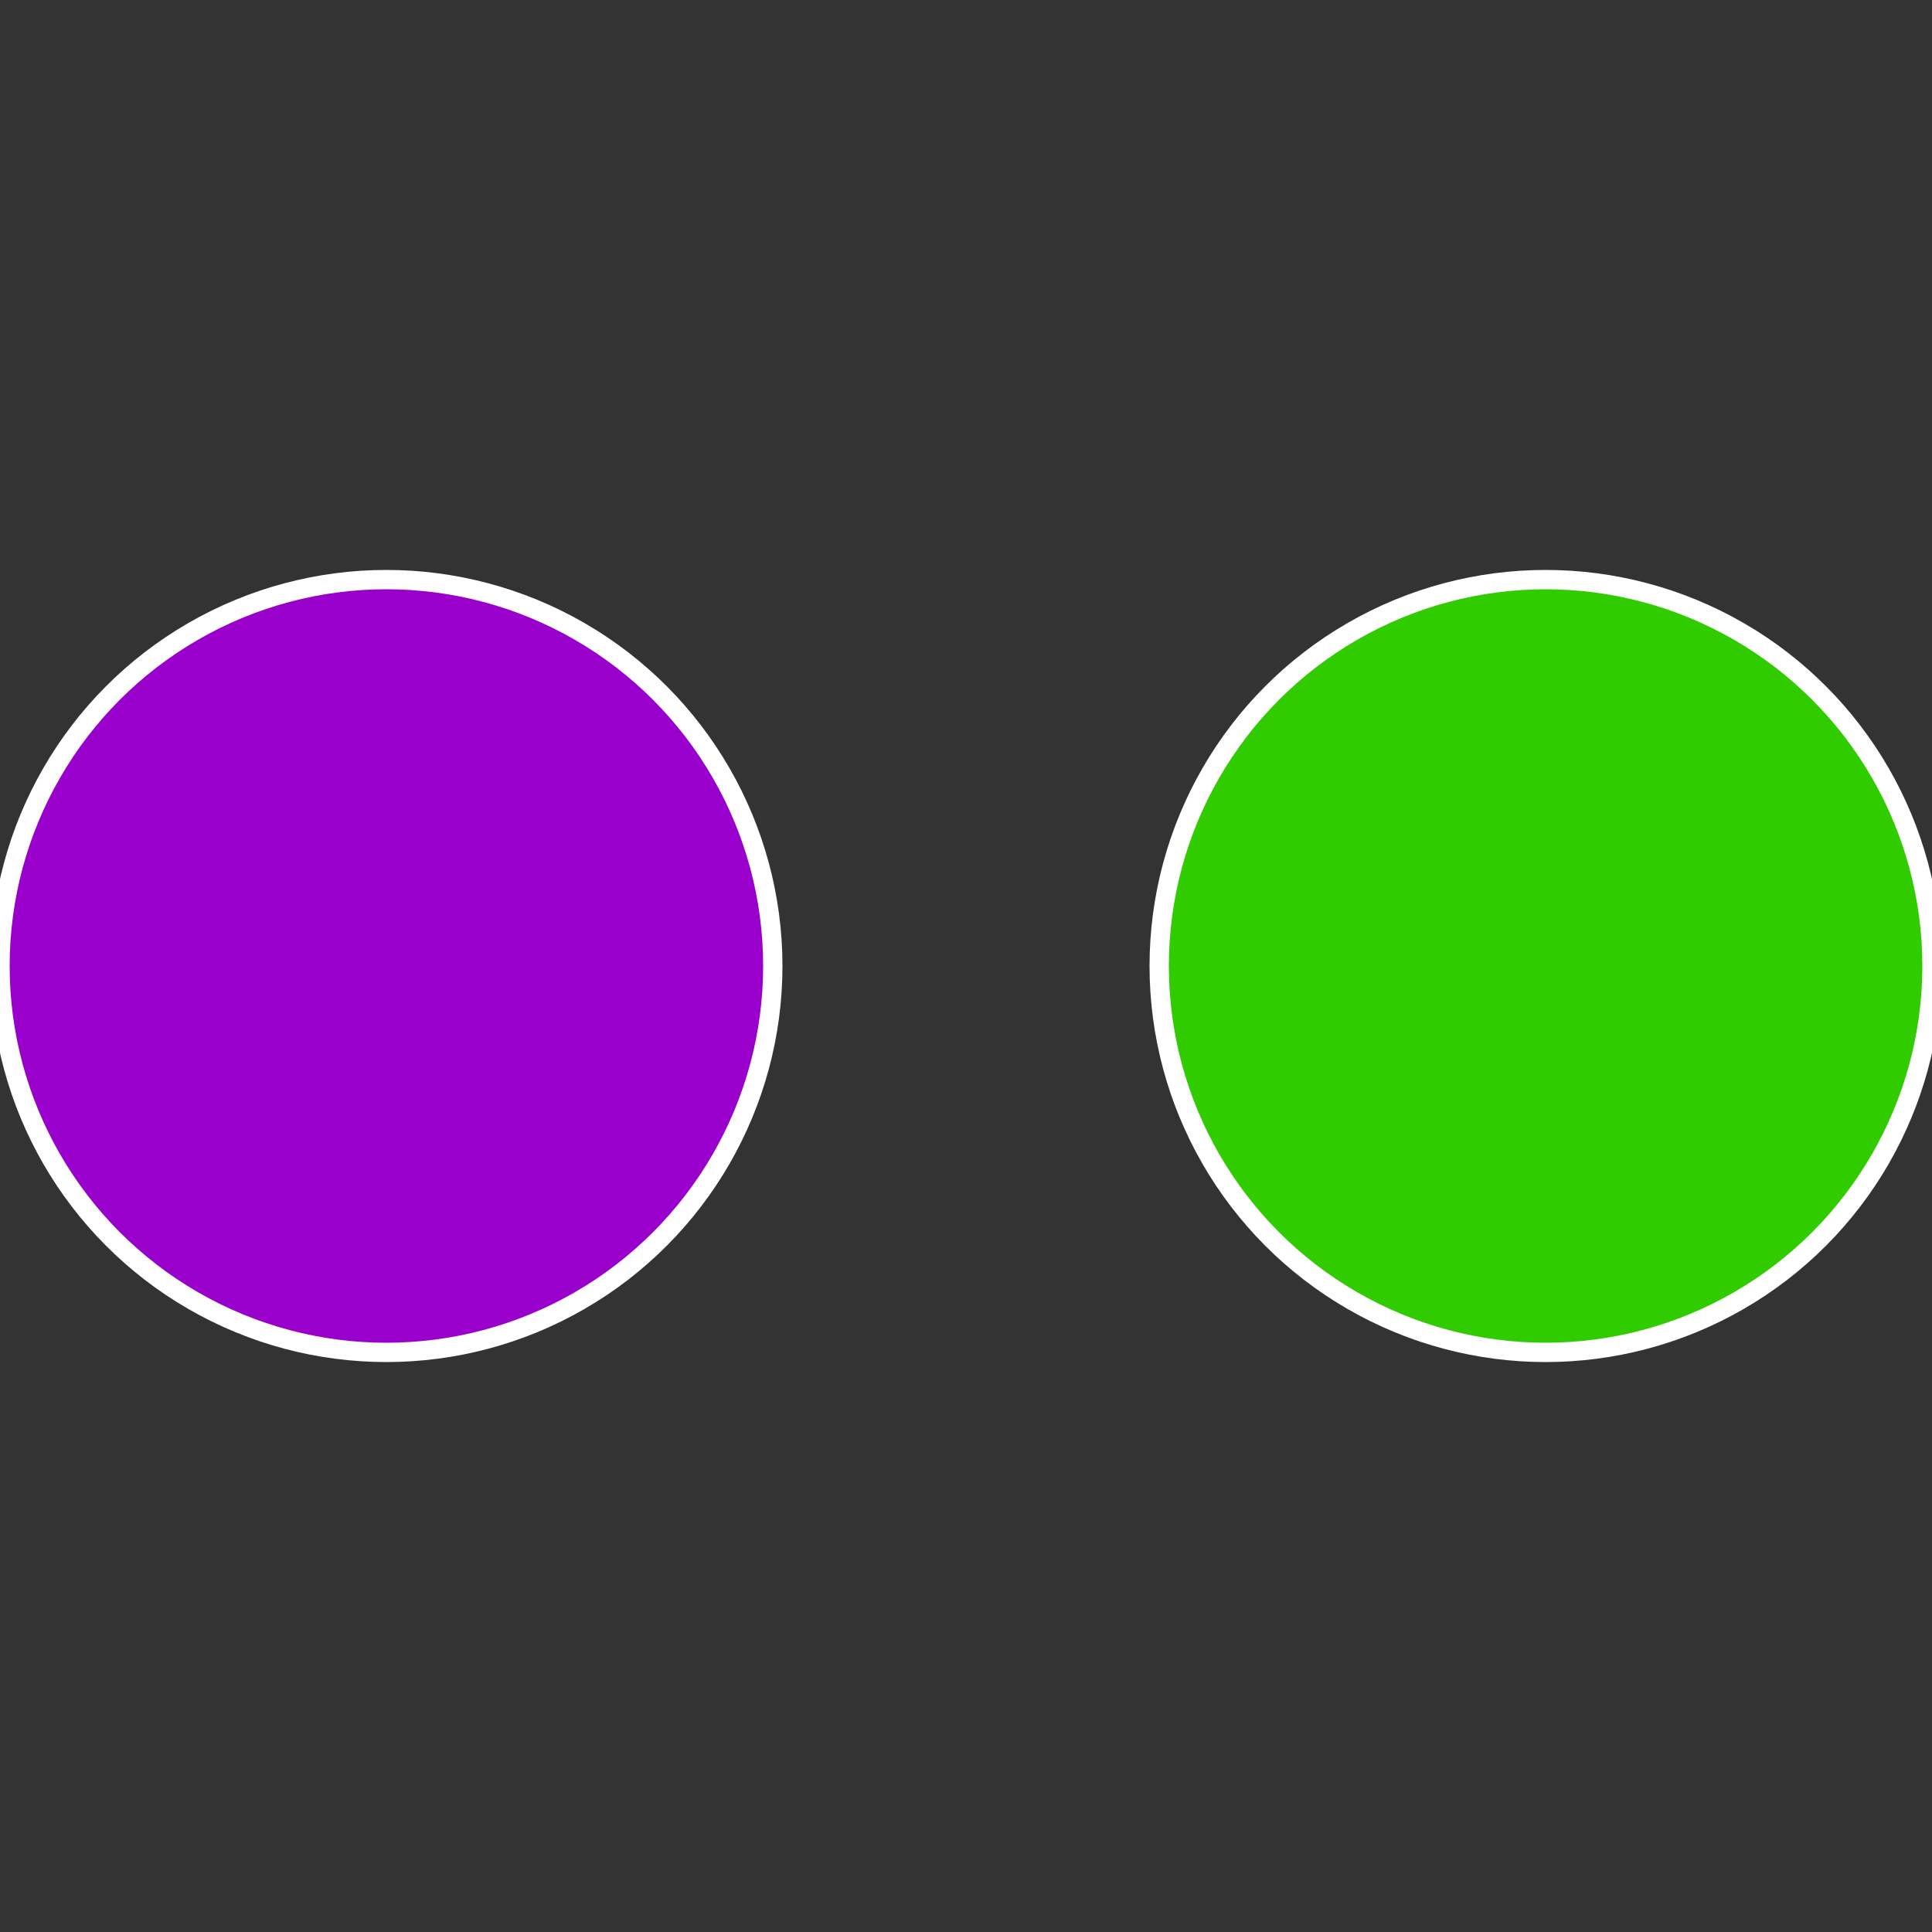
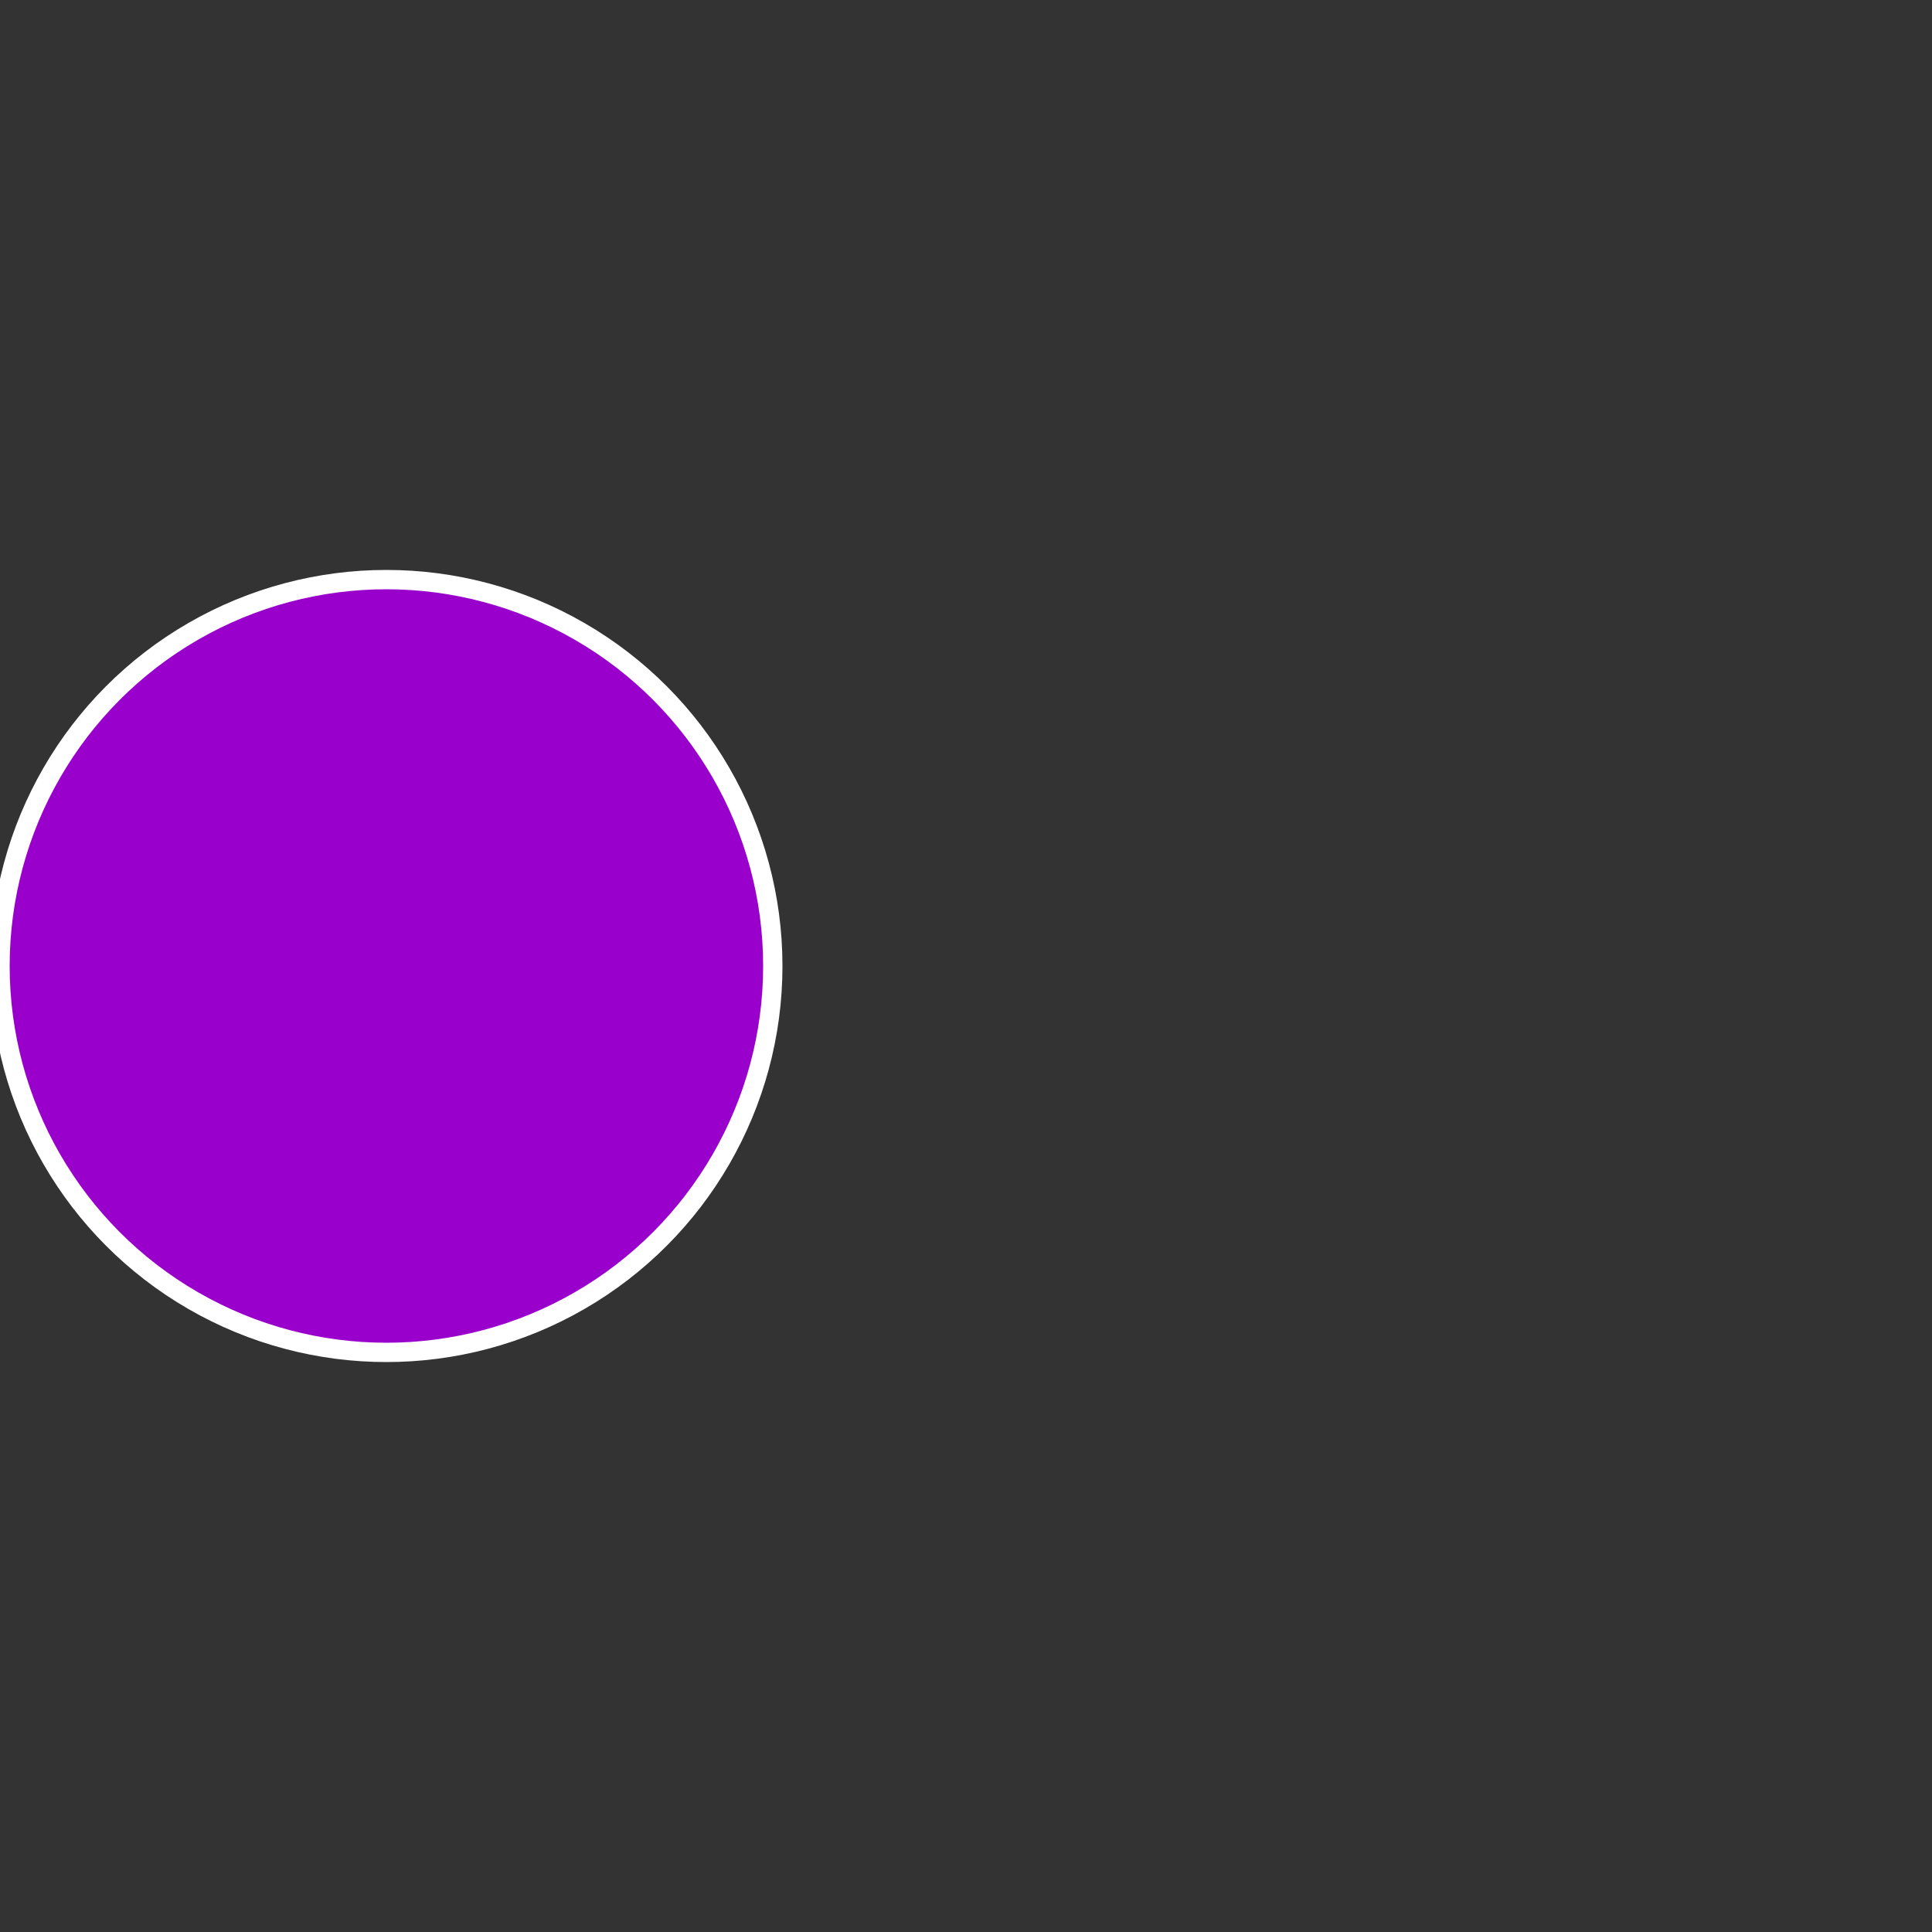
<svg xmlns="http://www.w3.org/2000/svg" width="500" height="500" viewBox="-1 -1 2 2">
  <rect x="-1" y="-1" width="2" height="2" fill="#333333" stroke="none" />
-   <circle cx="0.6" cy="0" r="0.4" fill="#31cc00" stroke="#fff" stroke-width="1%" />
  <circle cx="-0.6" cy="7.3478807948841E-17" r="0.4" fill="#9900cc" stroke="#fff" stroke-width="1%" />
</svg>